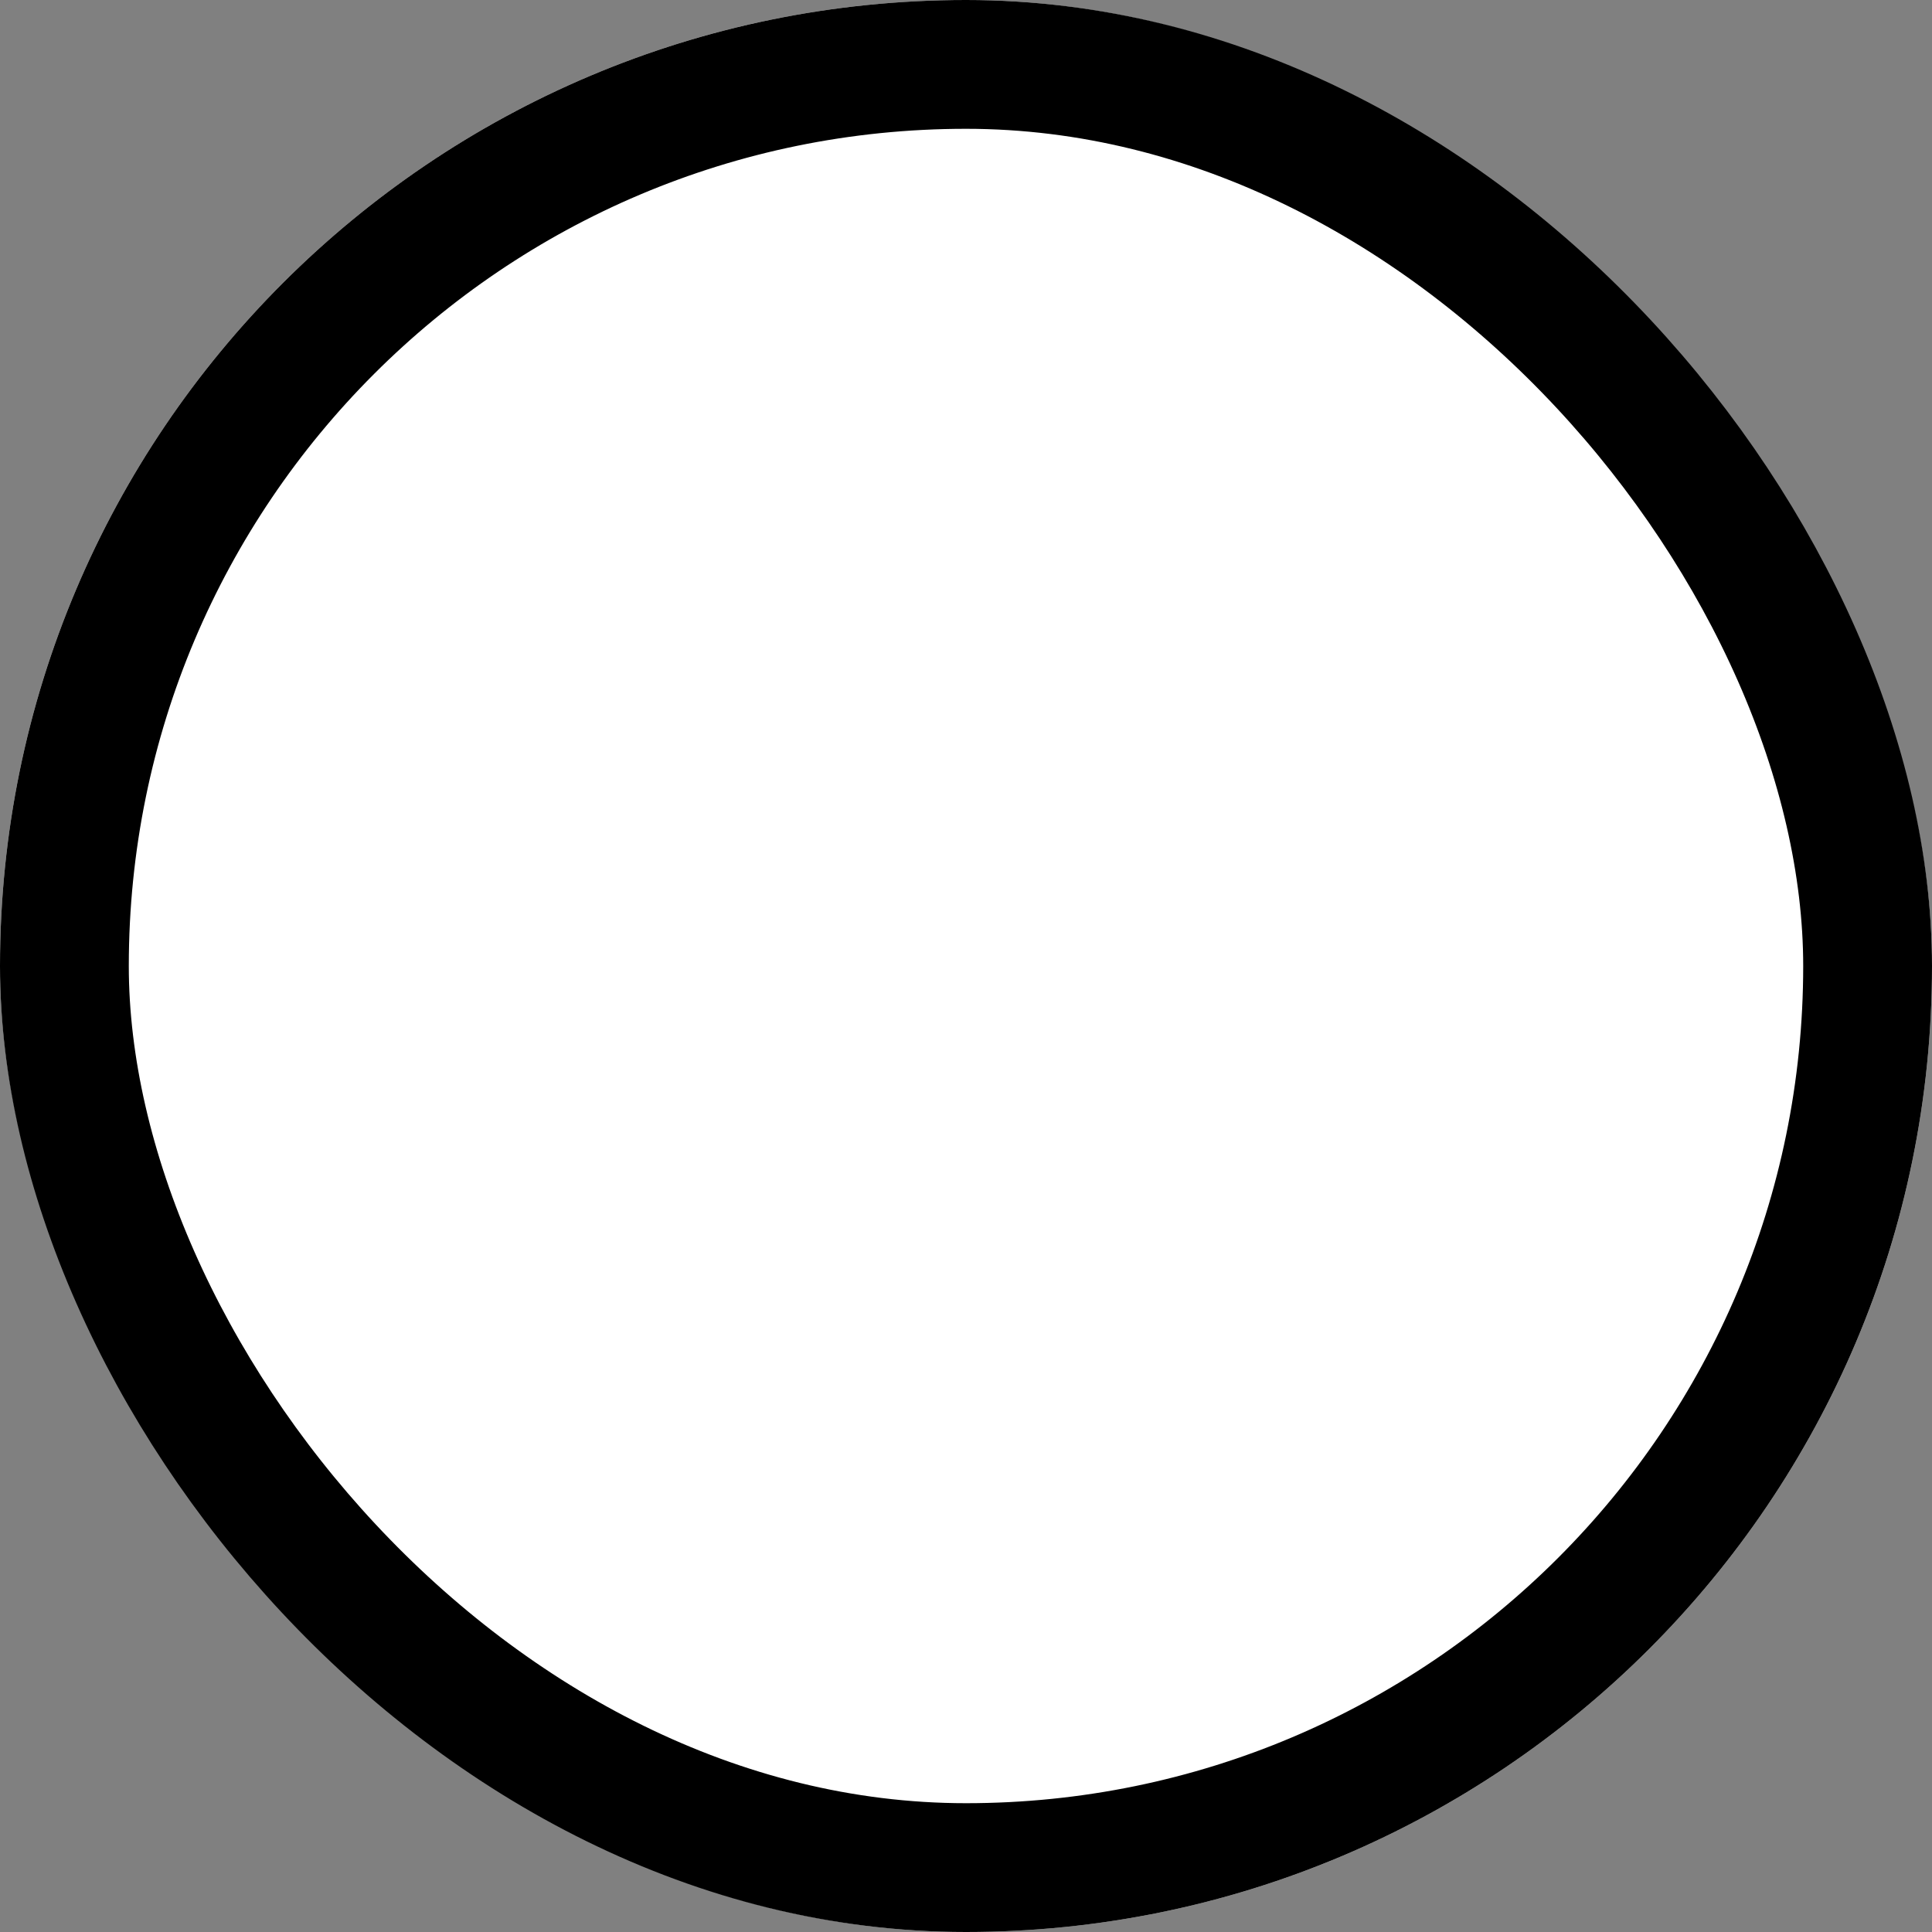
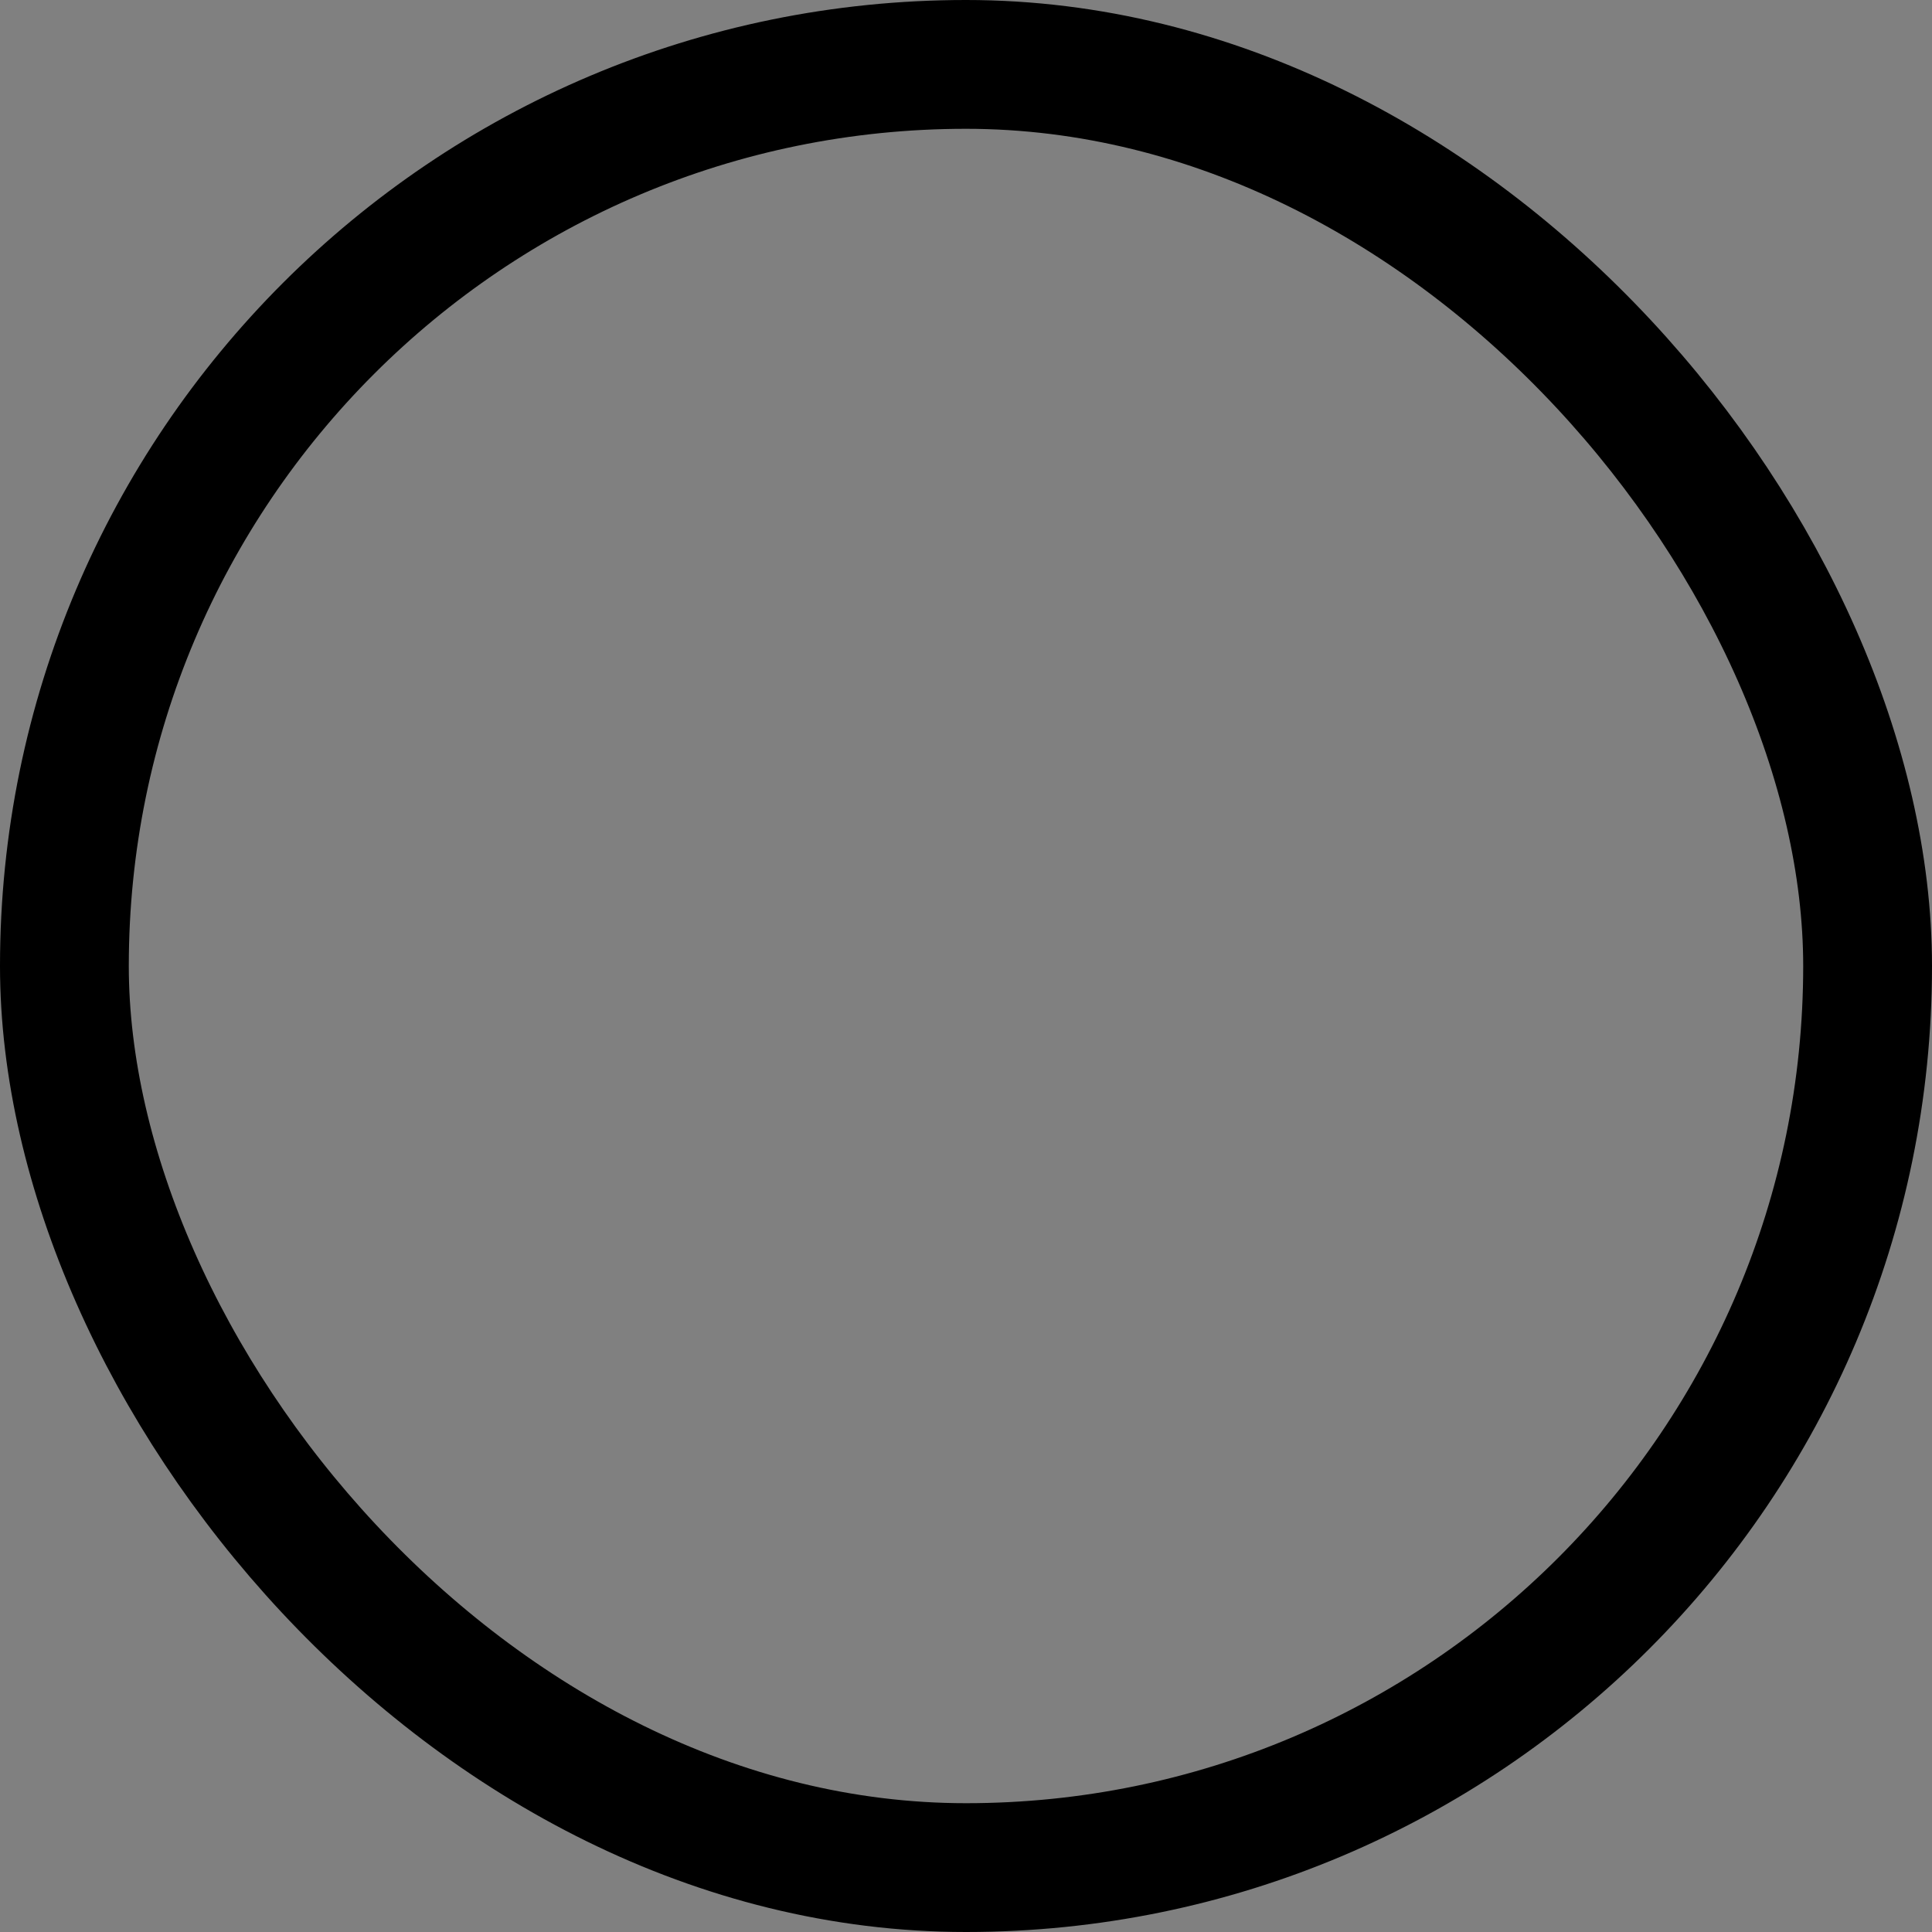
<svg xmlns="http://www.w3.org/2000/svg" width="15" height="15" viewBox="0 0 15 15">
  <rect x="0" y="0" width="15" height="15" fill="#808080" stroke="none" />
  <g id="Rectangle_291" data-name="Rectangle 291" fill="#fff" stroke="#000" stroke-width="1">
-     <rect width="15" height="15" rx="7.5" stroke="none" />
    <rect x="0.5" y="0.5" width="14" height="14" rx="7" fill="none" />
  </g>
</svg>